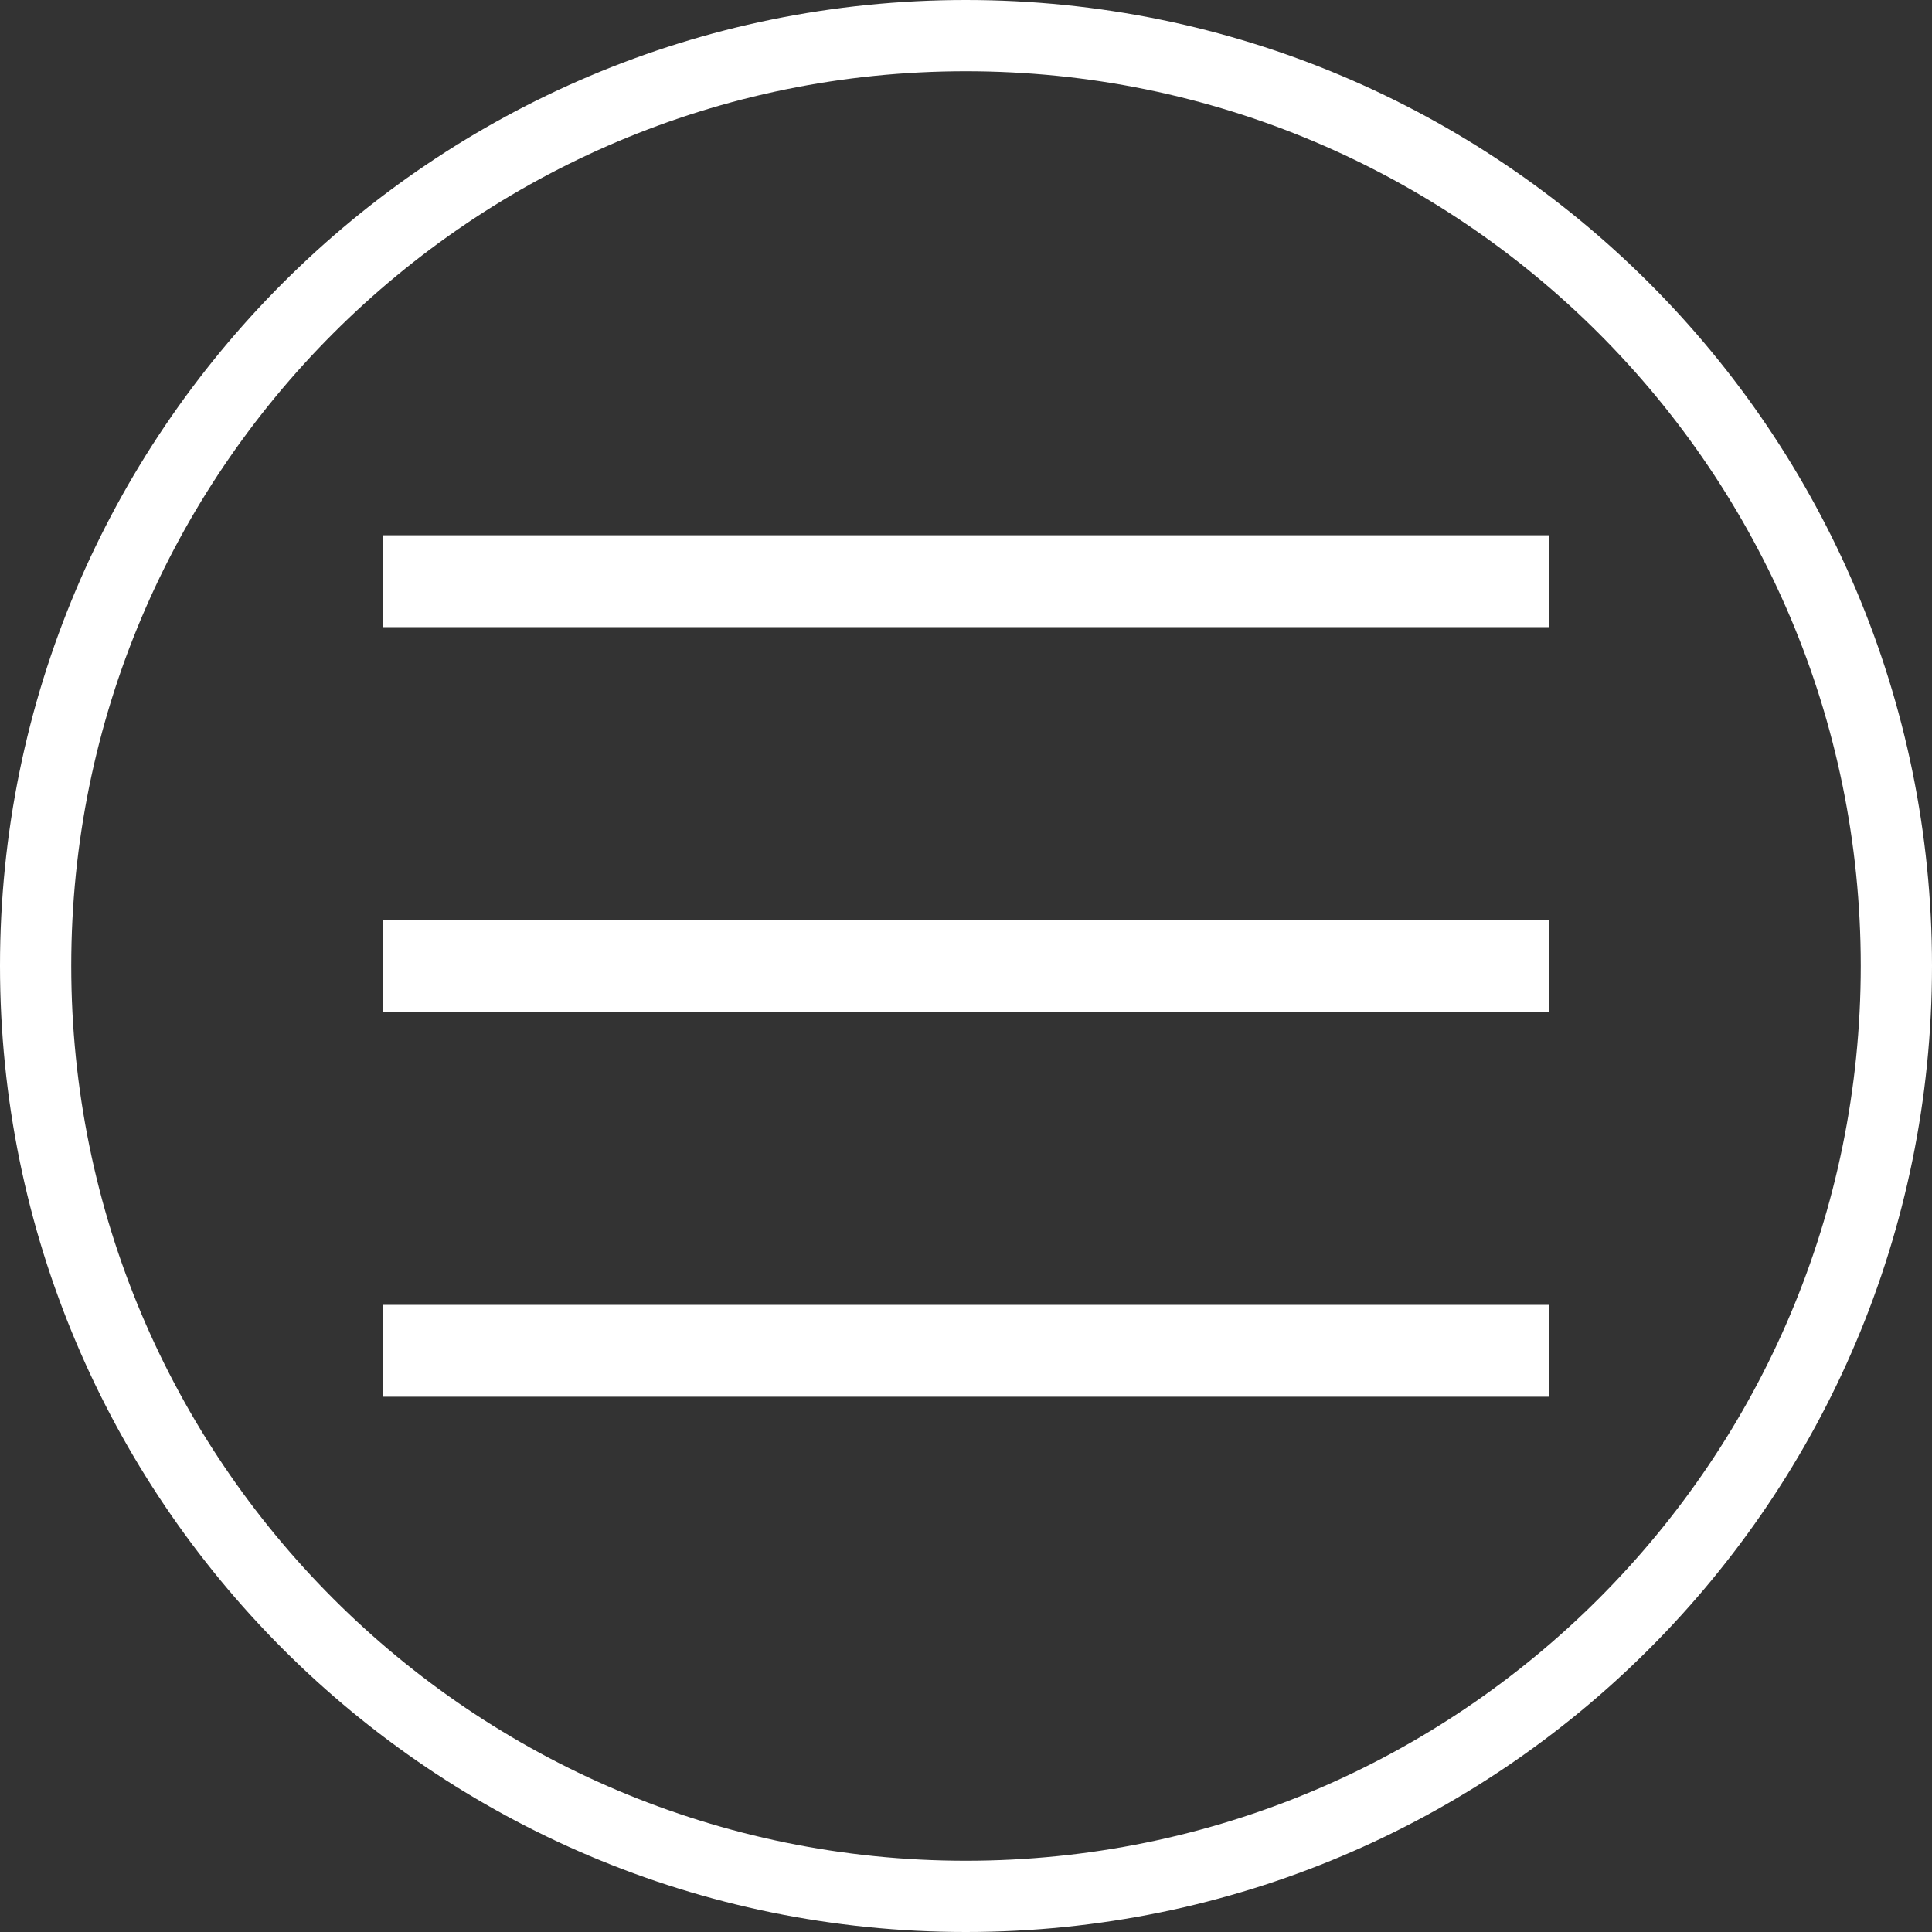
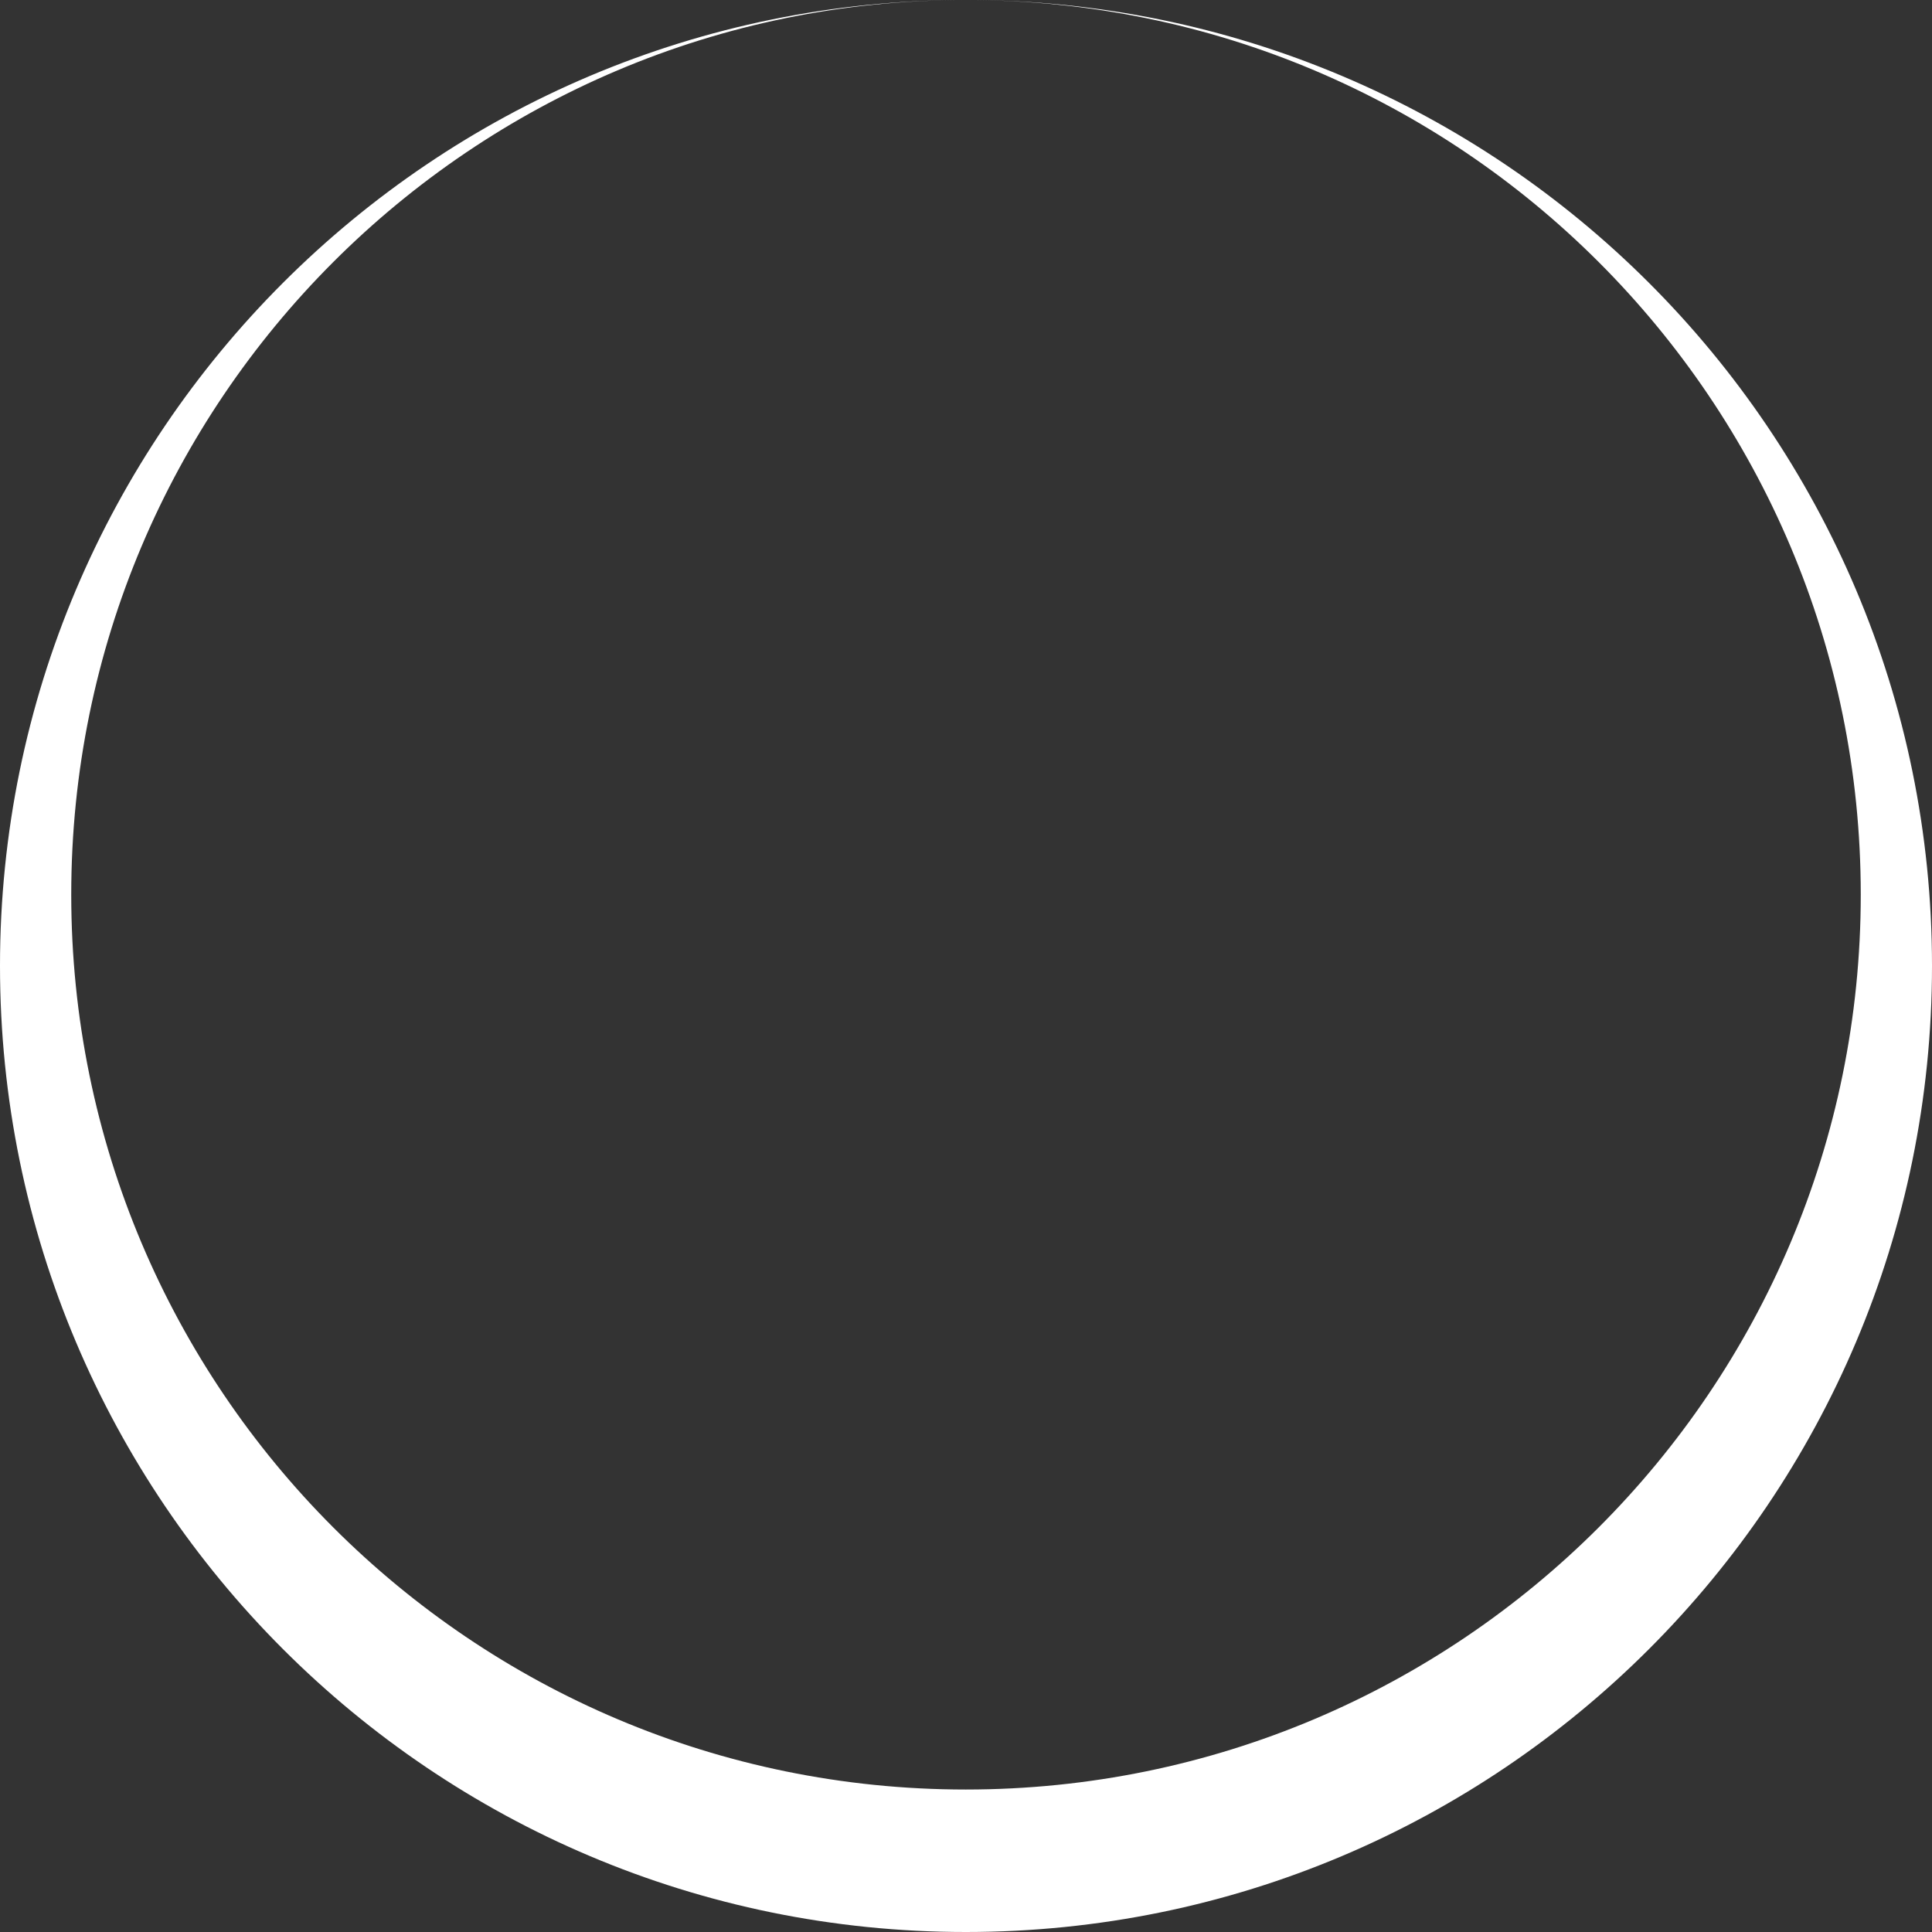
<svg xmlns="http://www.w3.org/2000/svg" xml:space="preserve" width="827px" height="827px" version="1.1" style="shape-rendering:geometricPrecision; text-rendering:geometricPrecision; image-rendering:optimizeQuality; fill-rule:evenodd; clip-rule:evenodd" viewBox="0 0 49.63 49.63">
  <rect x="0" y="0" width="49.63" height="49.63" fill="#333333" stroke="none" />
  <defs>
    <style type="text/css"> .fil0 {fill:white} </style>
  </defs>
  <g id="Layer_x0020_1">
-     <path class="fil0" d="M24.81 0c13.71,0 24.82,11.11 24.82,24.81 0,13.71 -11.11,24.82 -24.82,24.82 -13.7,0 -24.81,-11.11 -24.81,-24.82 0,-13.7 11.11,-24.81 24.81,-24.81zm0 1.83c12.7,0 22.99,10.29 22.99,22.98 0,12.7 -10.29,22.99 -22.99,22.99 -12.69,0 -22.98,-10.29 -22.98,-22.99 0,-12.69 10.29,-22.98 22.98,-22.98z" />
-     <rect class="fil0" x="9.84" y="33.52" width="29.96" height="2.36" />
-     <rect class="fil0" x="9.84" y="23.64" width="29.96" height="2.36" />
-     <rect class="fil0" x="9.84" y="13.75" width="29.96" height="2.36" />
+     <path class="fil0" d="M24.81 0c13.71,0 24.82,11.11 24.82,24.81 0,13.71 -11.11,24.82 -24.82,24.82 -13.7,0 -24.81,-11.11 -24.81,-24.82 0,-13.7 11.11,-24.81 24.81,-24.81zc12.7,0 22.99,10.29 22.99,22.98 0,12.7 -10.29,22.99 -22.99,22.99 -12.69,0 -22.98,-10.29 -22.98,-22.99 0,-12.69 10.29,-22.98 22.98,-22.98z" />
  </g>
</svg>